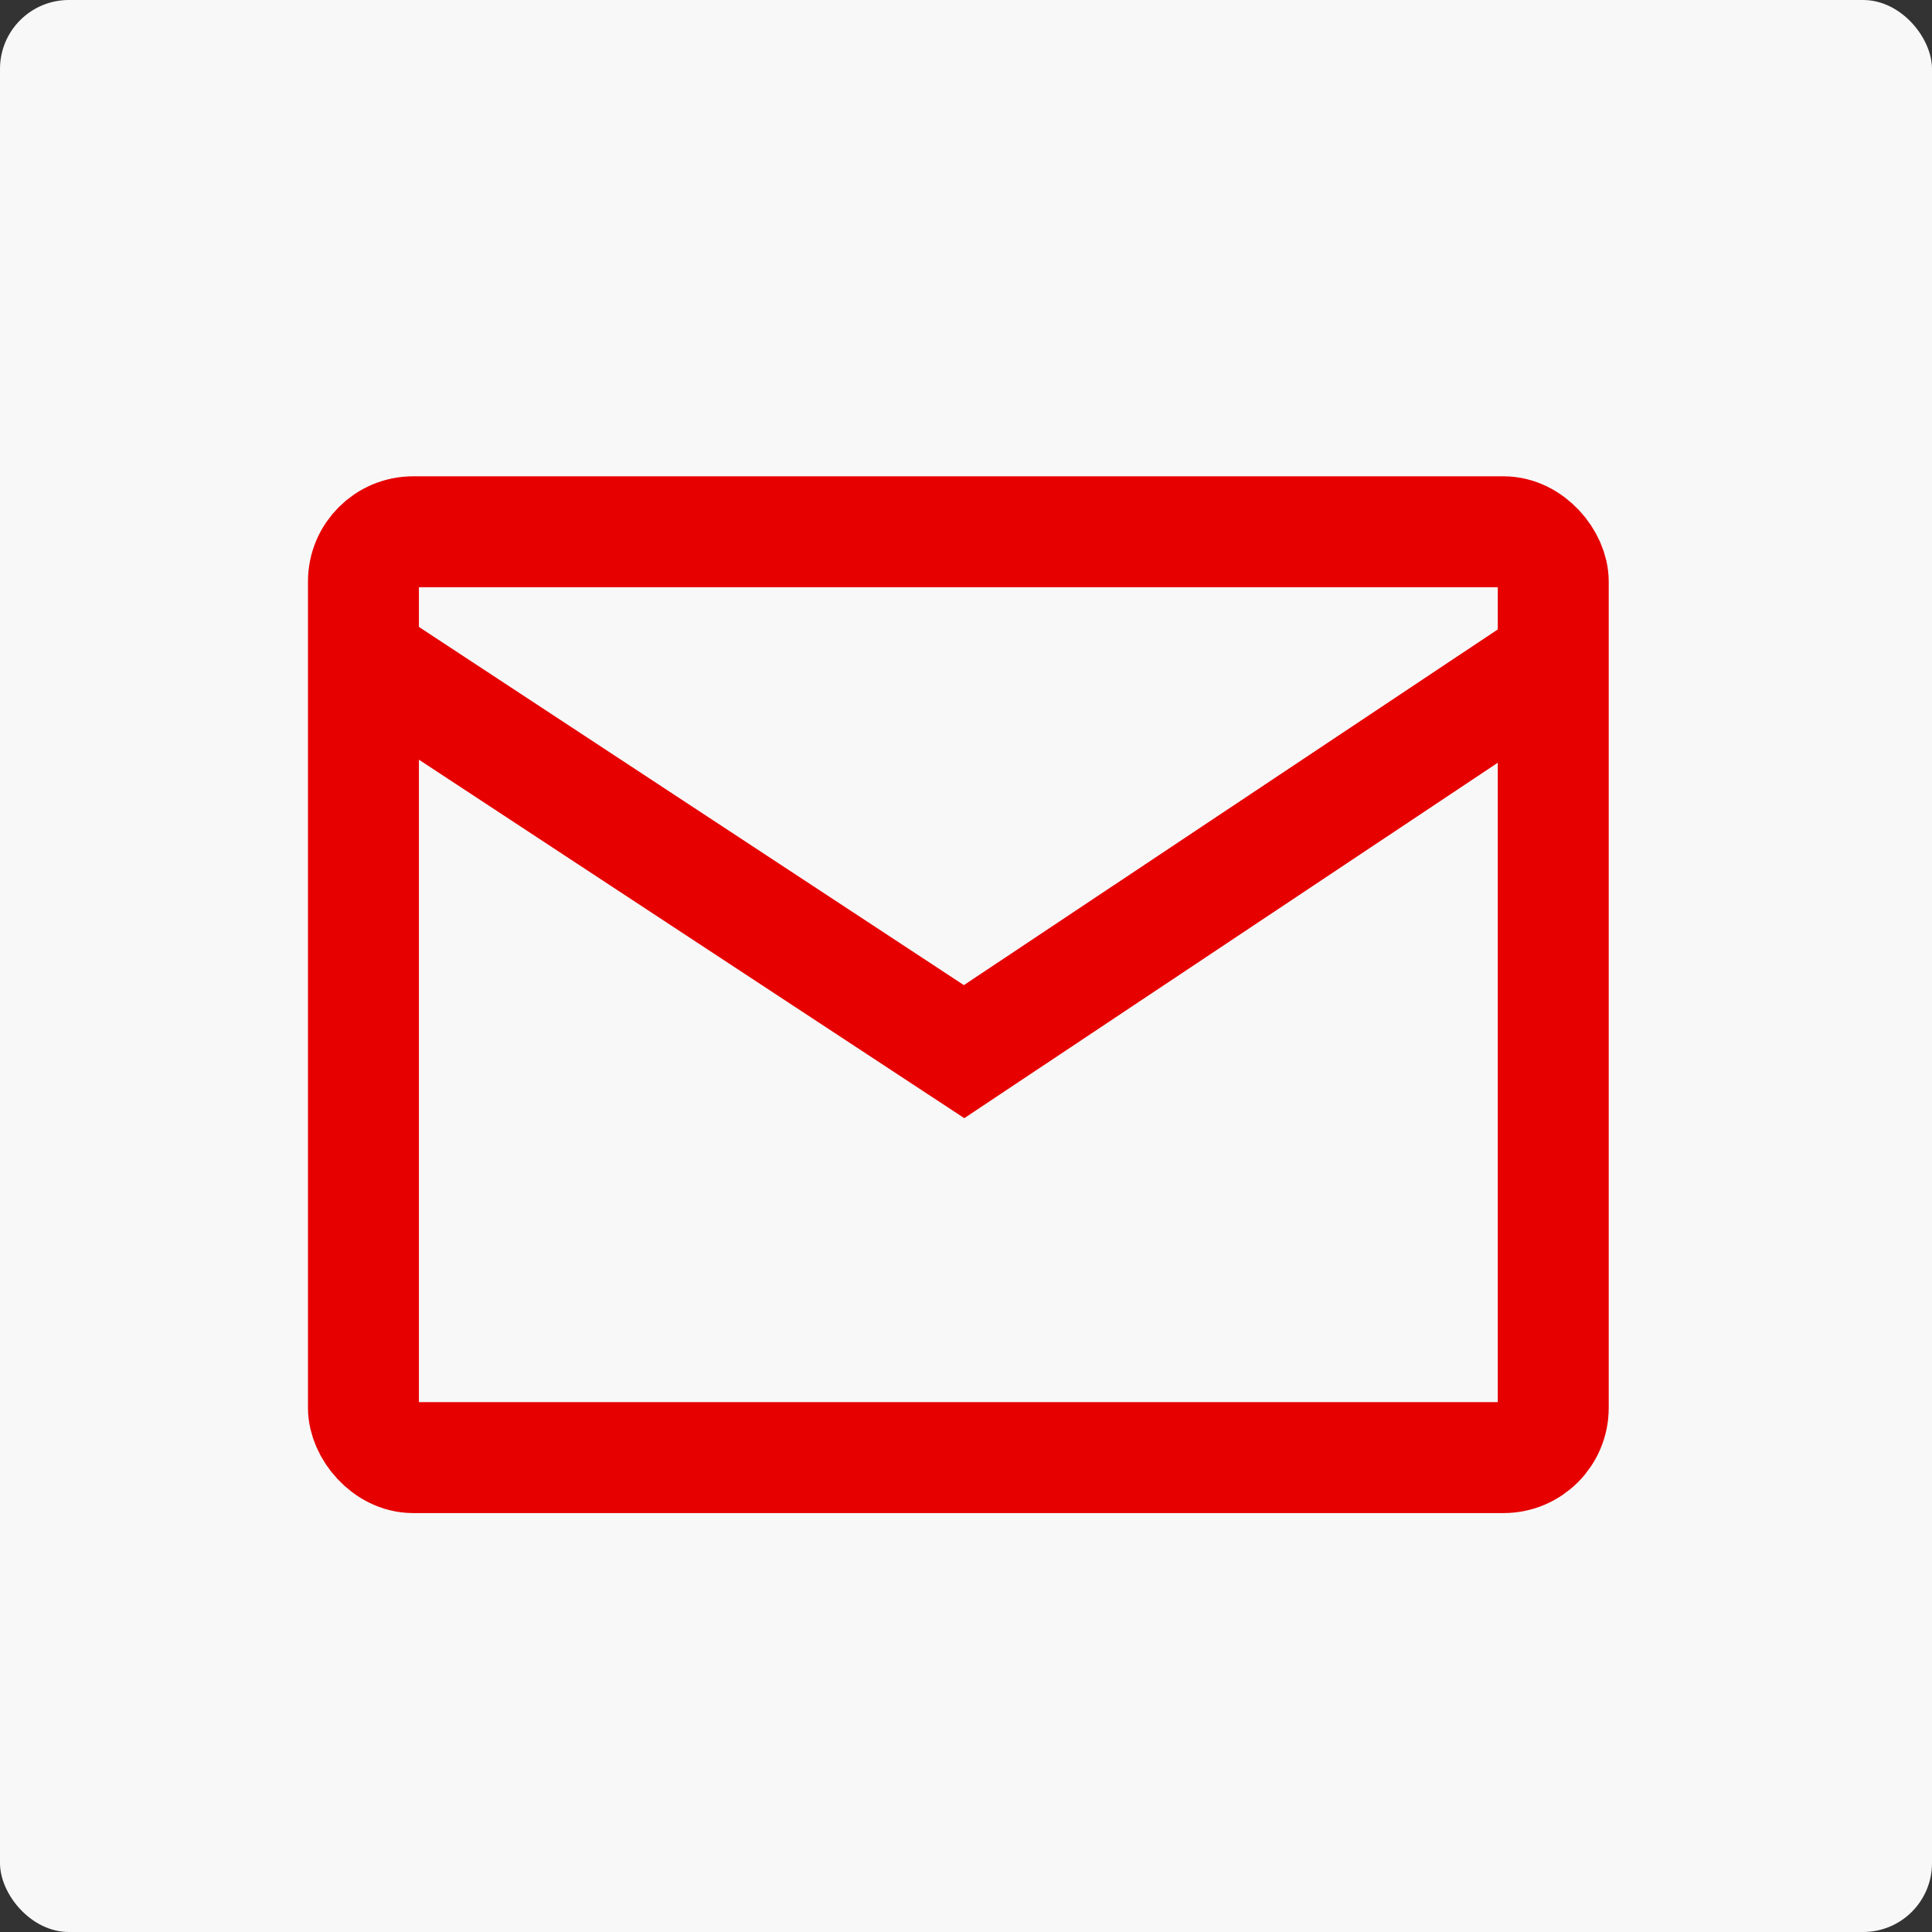
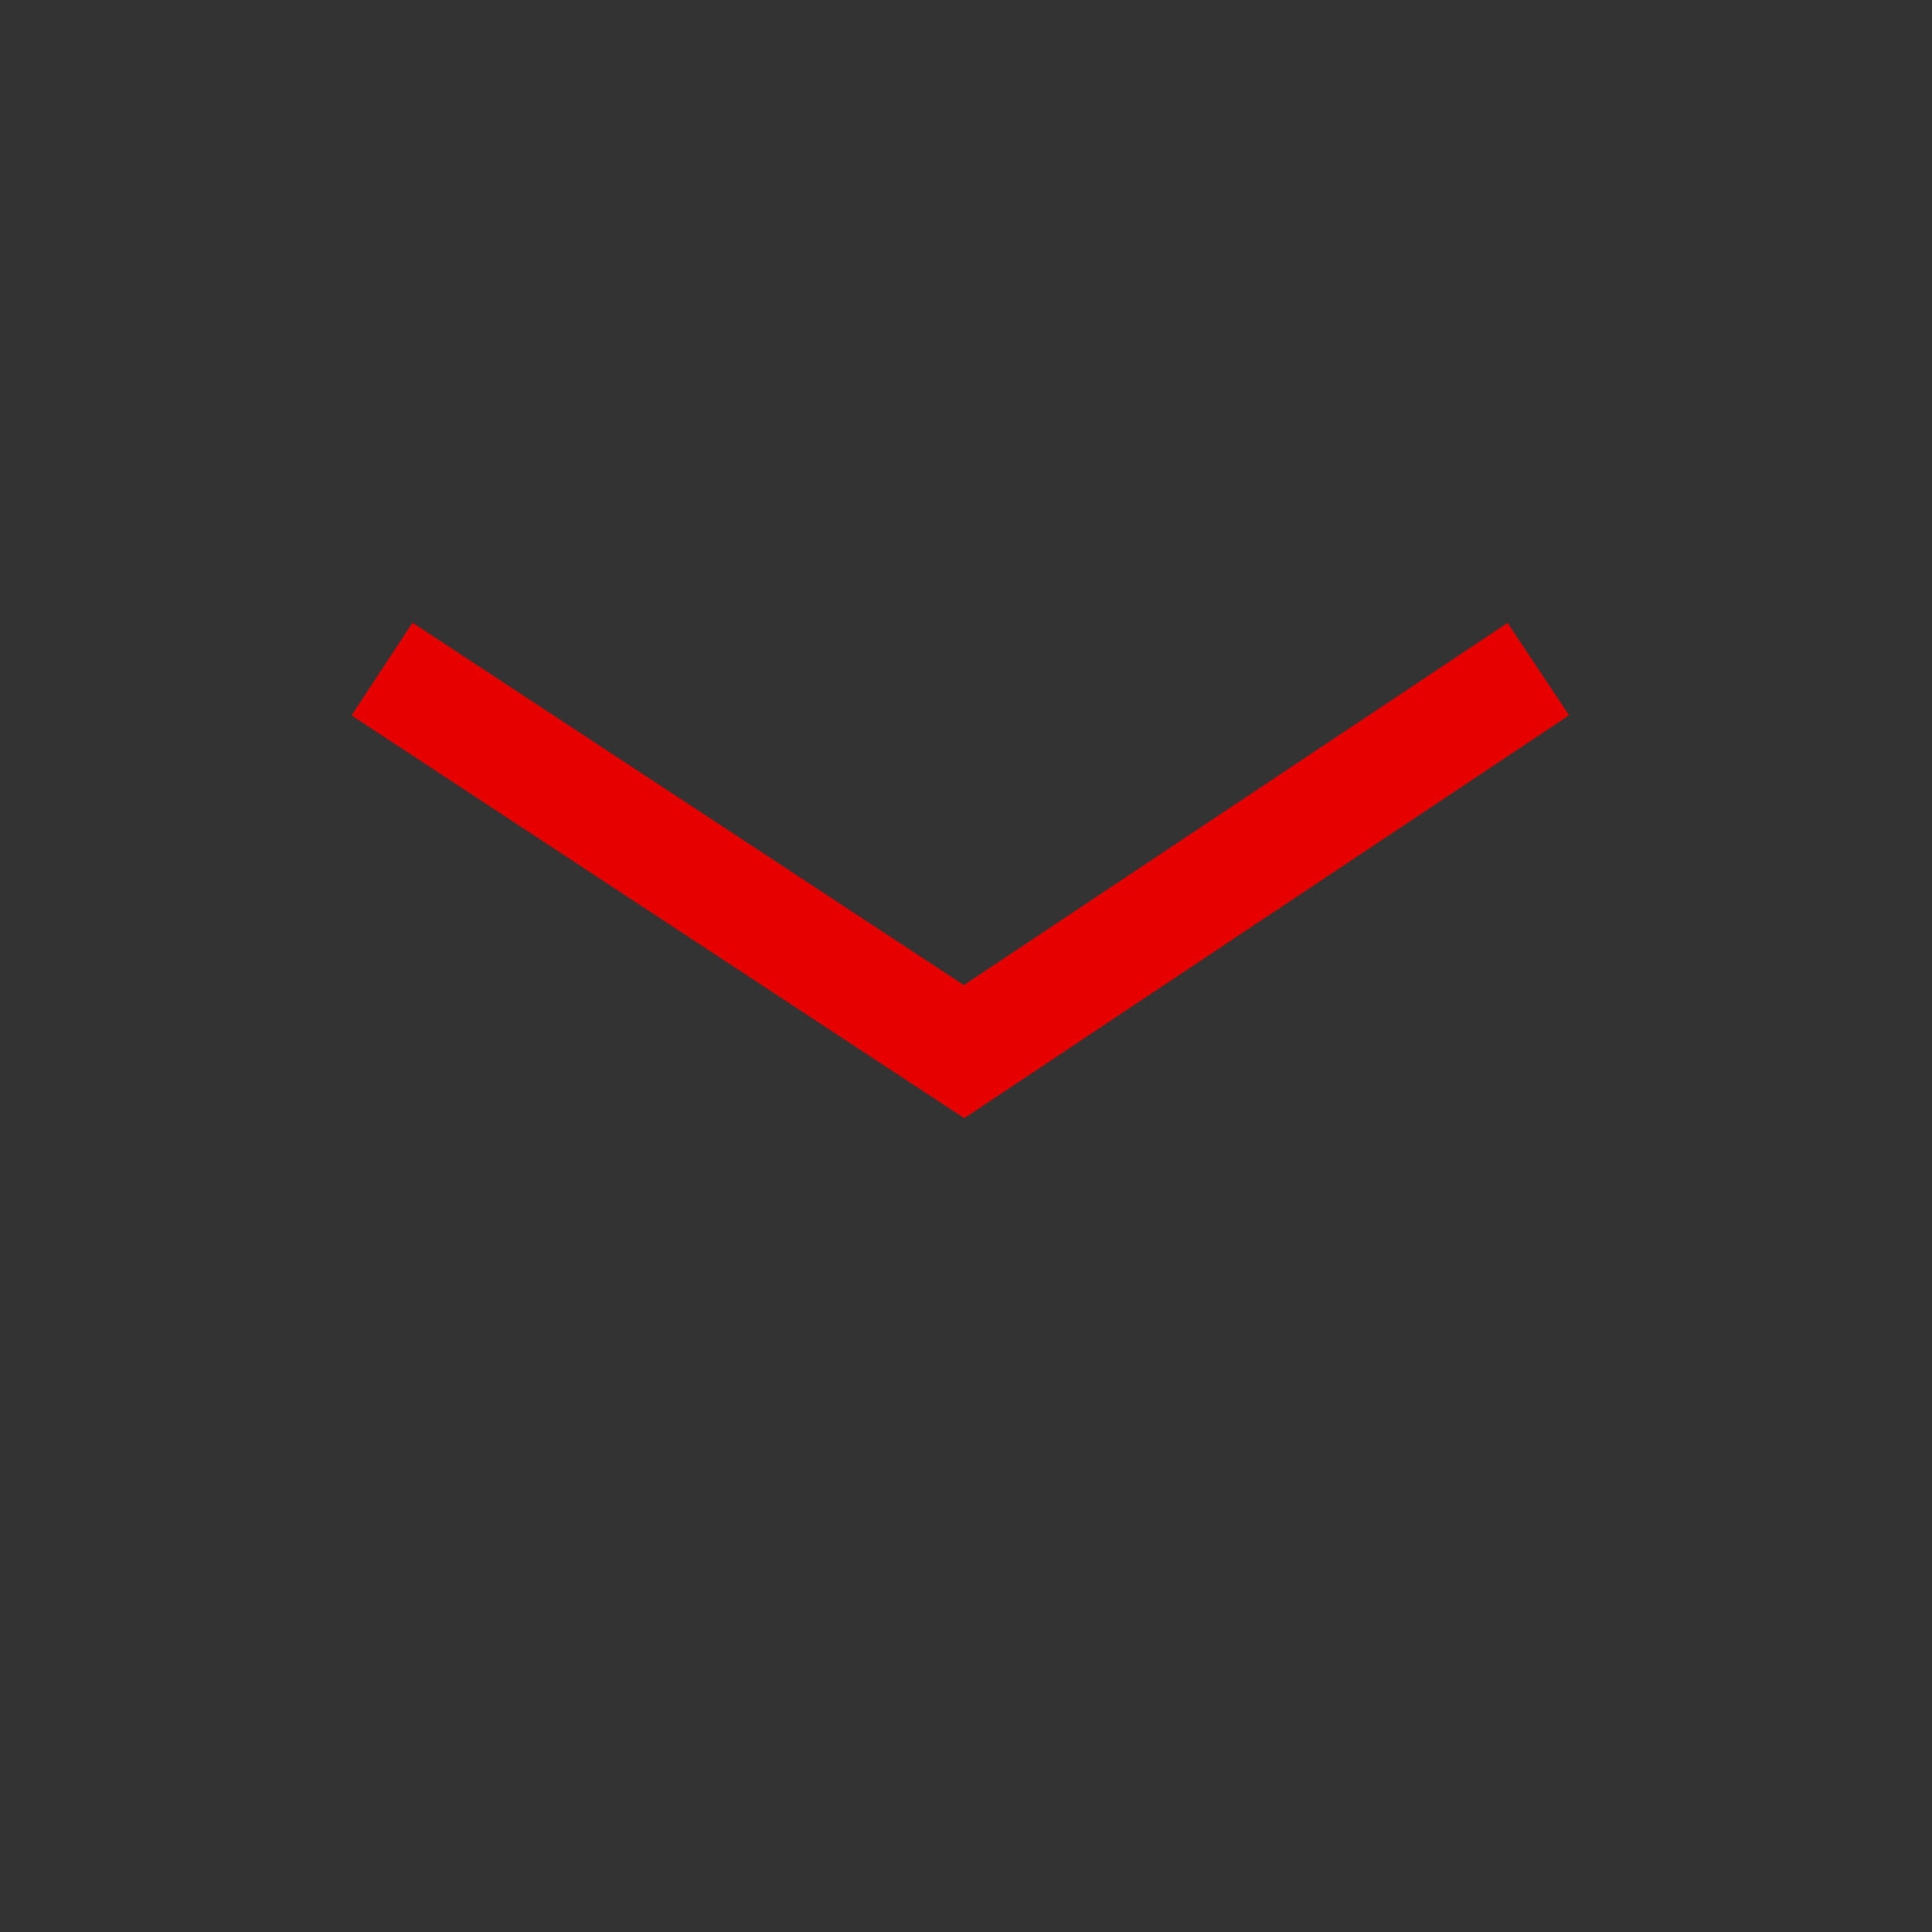
<svg xmlns="http://www.w3.org/2000/svg" width="505px" height="505px" viewBox="0 0 505 505" version="1.1">
  <rect x="0" y="0" width="505" height="505" fill="#333333" stroke="none" />
  <defs />
  <g stroke="none" stroke-width="1" fill="none" fill-rule="evenodd">
    <g id="Group" fill-rule="nonzero">
-       <rect id="Path" fill="#F8F8F8" x="0" y="0" width="505" height="505" rx="18" />
-       <rect id="Rectangle" stroke="#E60000" stroke-width="29" x="95" y="139" width="311" height="242" rx="13" />
      <polyline id="Path-2" stroke="#E60000" stroke-width="29" points="99.861 174.886 252 274.886 402.099 174.886" />
    </g>
  </g>
</svg>